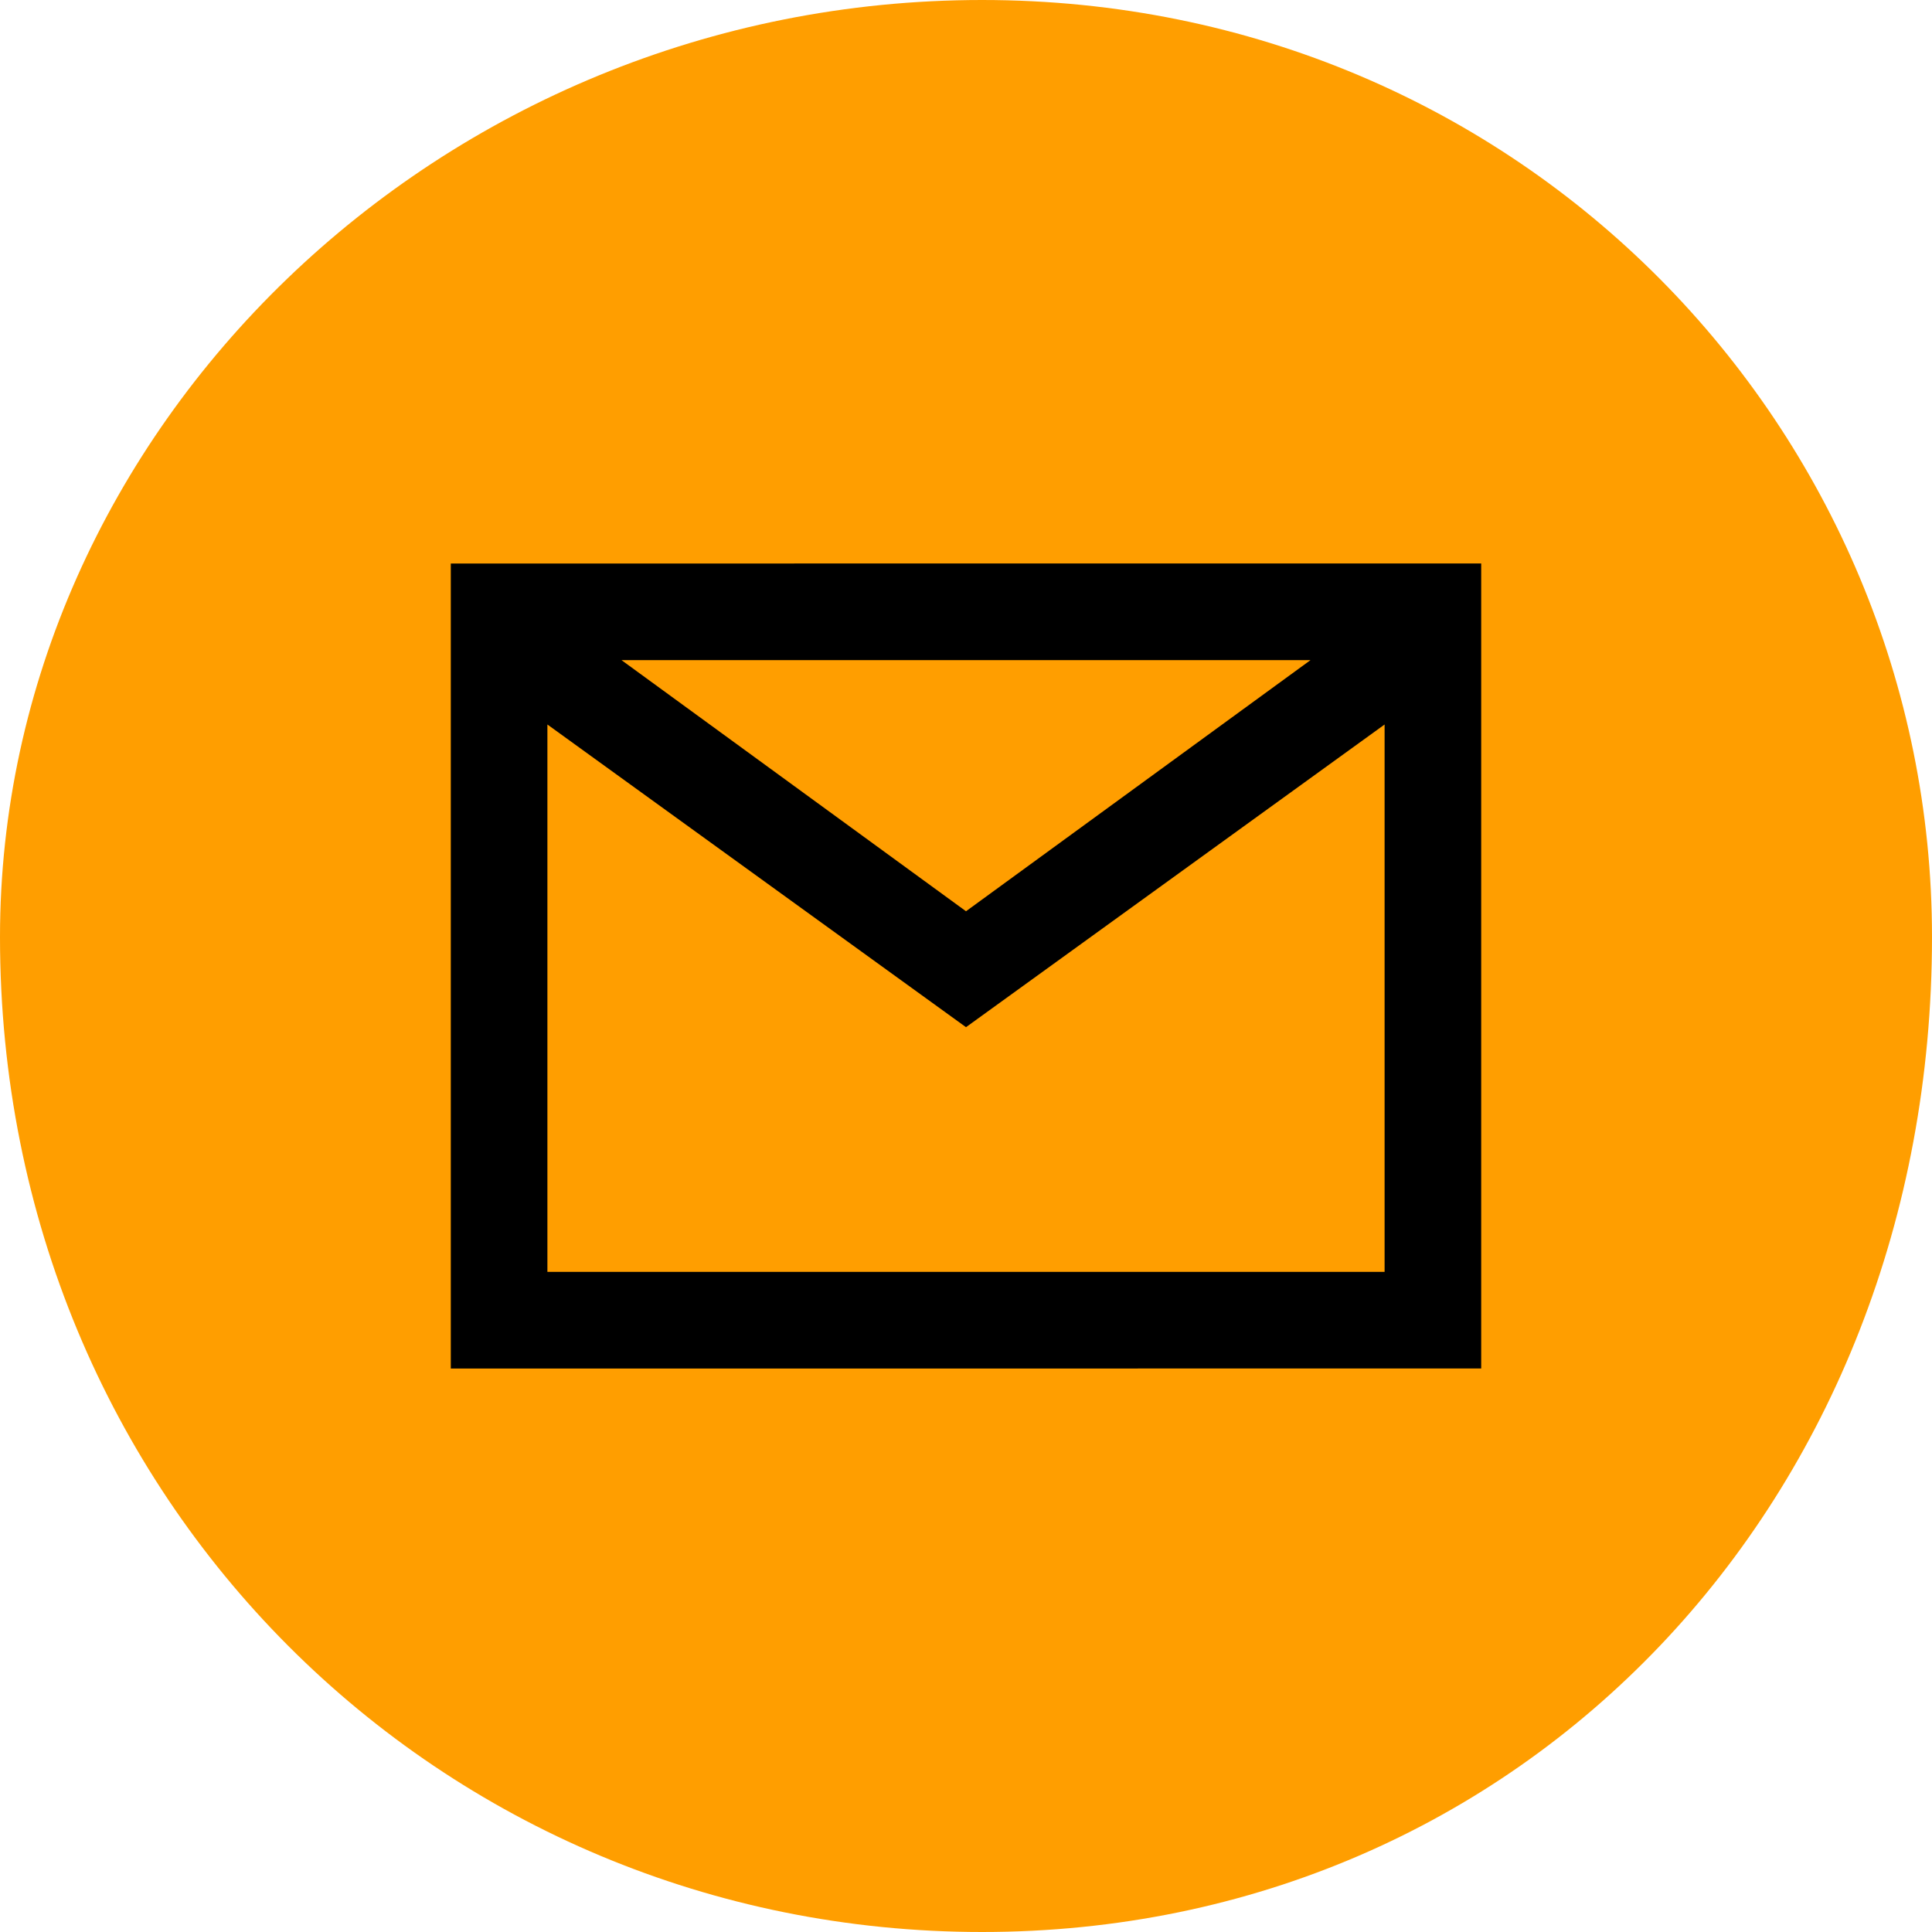
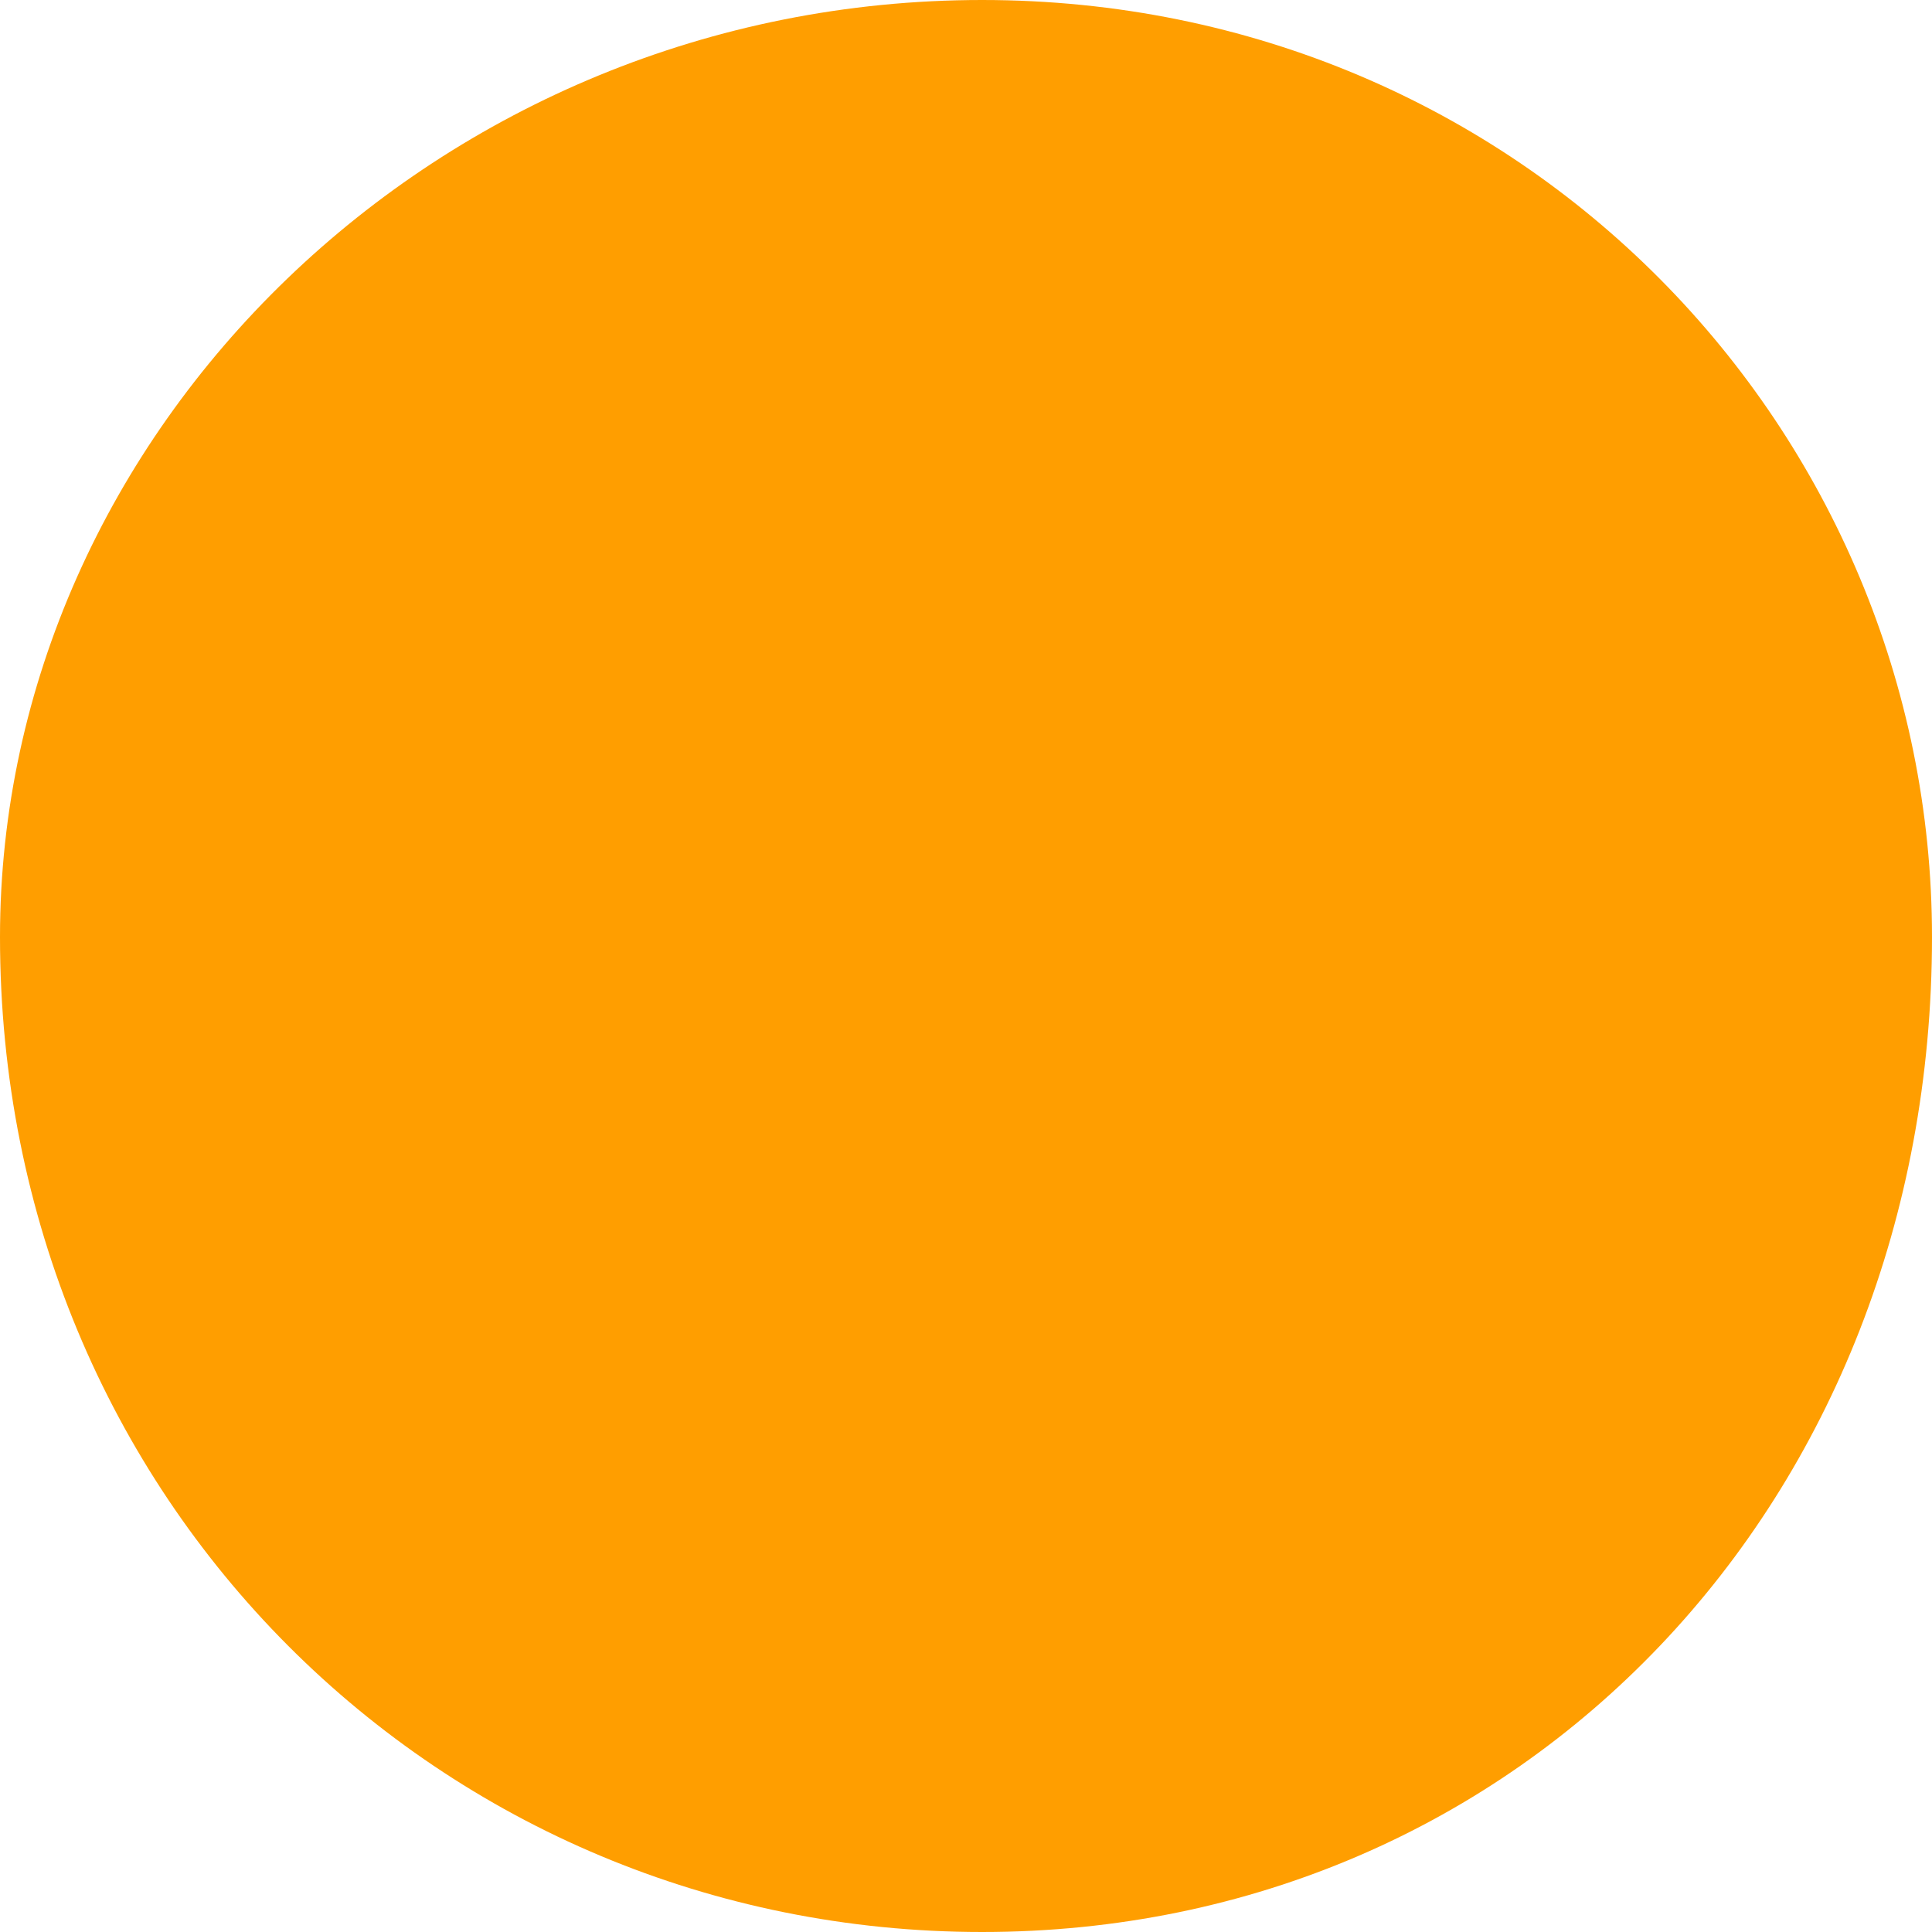
<svg xmlns="http://www.w3.org/2000/svg" width="60" height="60" viewBox="0 0 60 60">
  <style type="text/css">
	.st0{fill-rule:evenodd;clip-rule:evenodd;fill:#FF9E00;enable-background:new    ;}
</style>
  <path class="st0" d="M30.5,0C47.3,0,60,13.4,60,29.1C60,46.6,47.3,60,30.5,60S0,46.6,0,29.1C0,13.4,13.6,0,30.5,0z" />
-   <path d="M14,17.5v25H46v-25H14z M40.7,20.5L30,28.3l-10.7-7.8H40.7z M17,39.5v-17l13,9.4L43,22.5v17H17z" />
</svg>